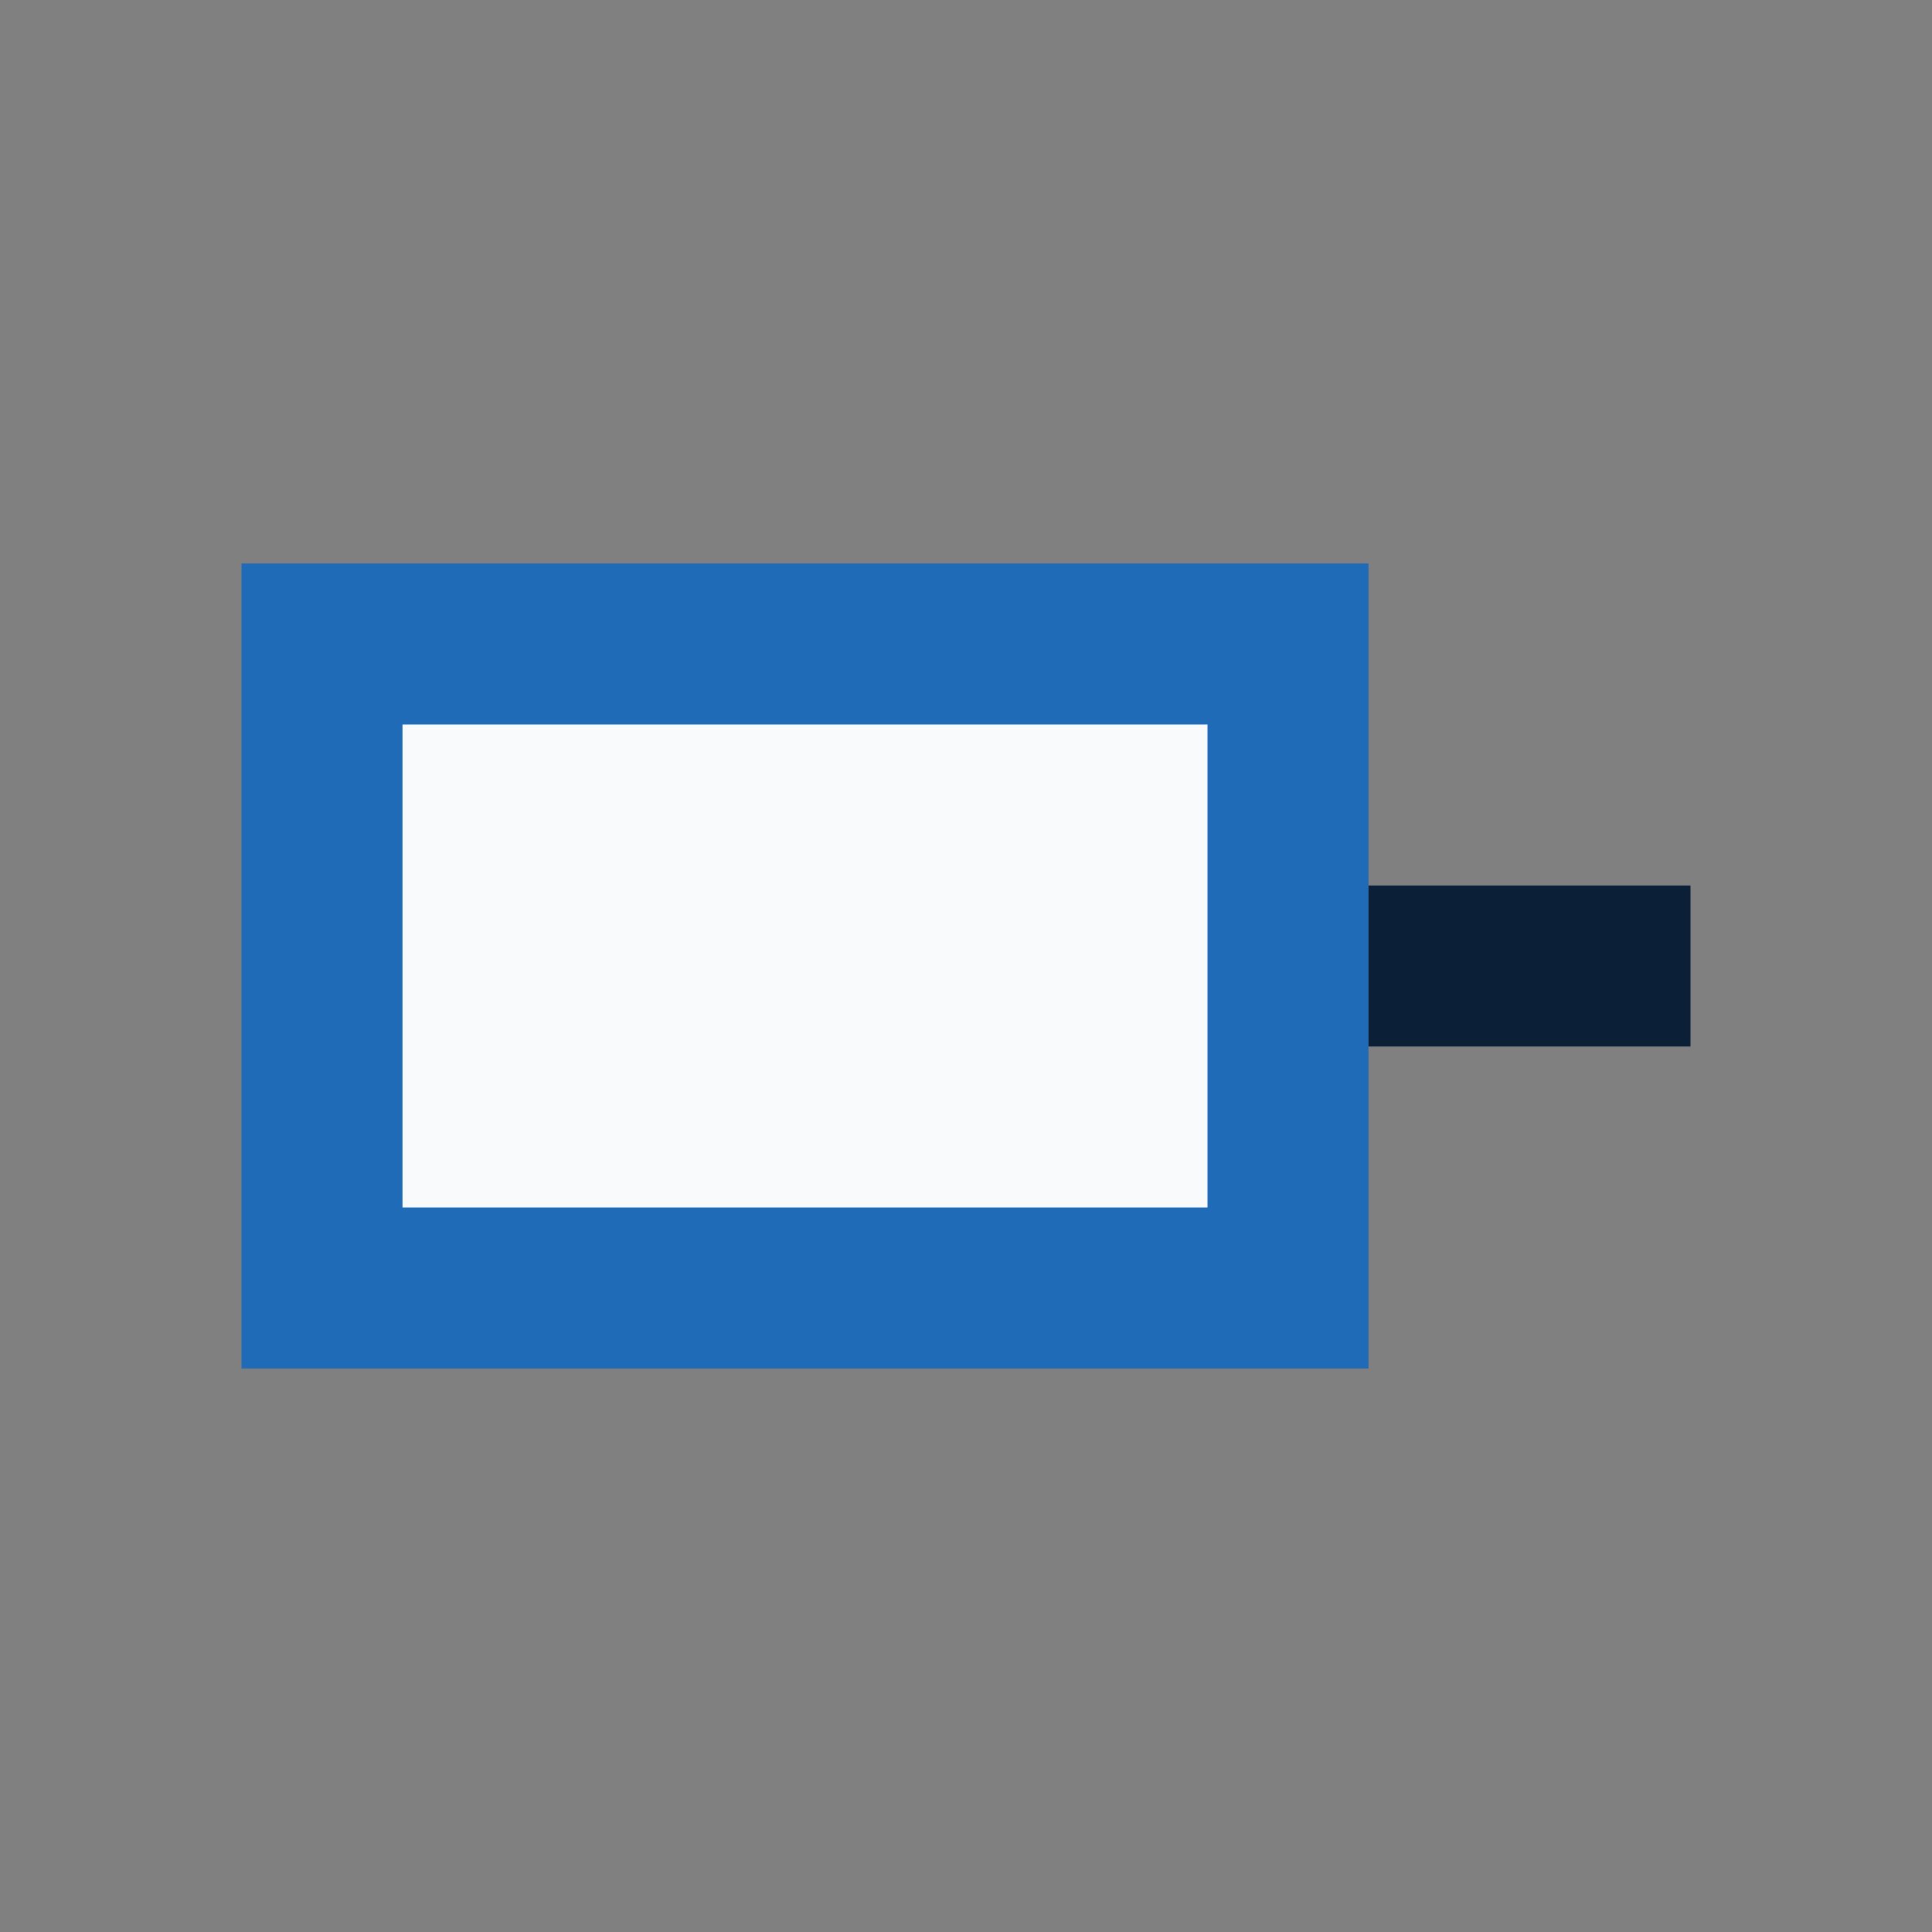
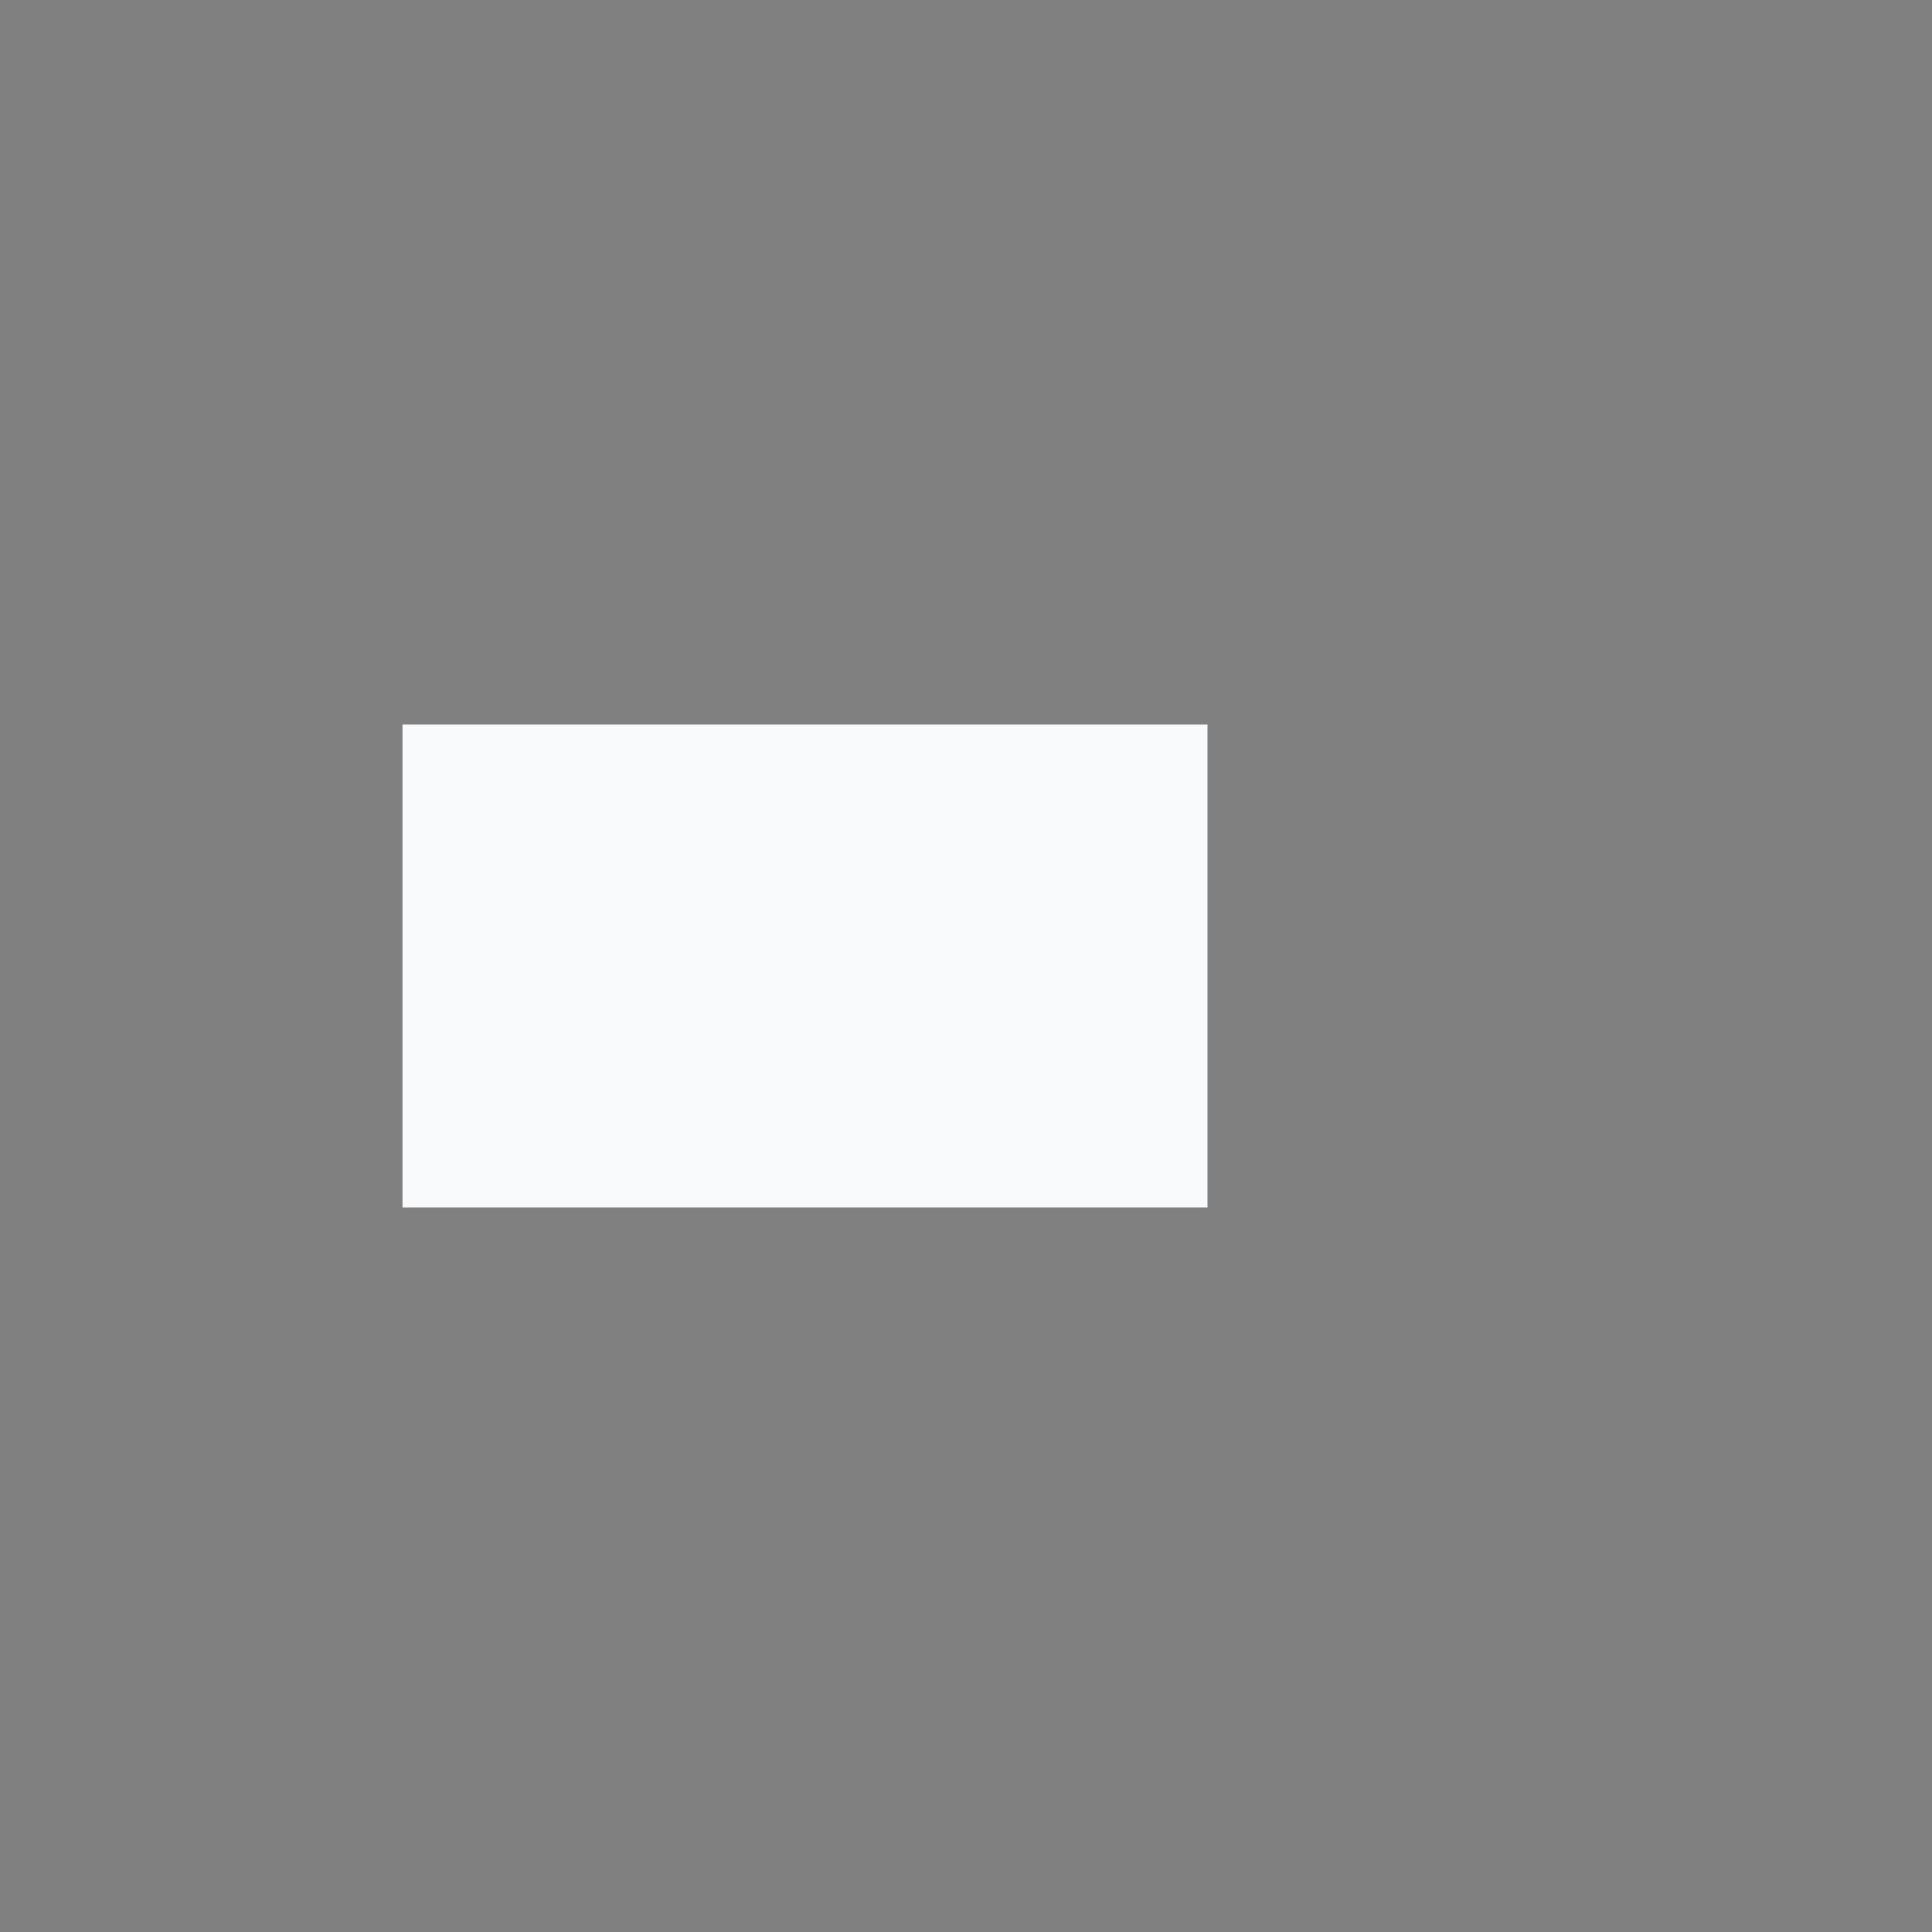
<svg xmlns="http://www.w3.org/2000/svg" viewBox="0 0 24 24">
  <rect x="0" y="0" width="24" height="24" fill="#808080" stroke="none" />
-   <rect x="3" y="7" width="14" height="10" fill="#1f6bb7" />
  <rect x="5" y="9" width="10" height="6" fill="#f8fafc" />
-   <path d="M17 12h4" stroke="#0b1f36" stroke-width="2" />
</svg>